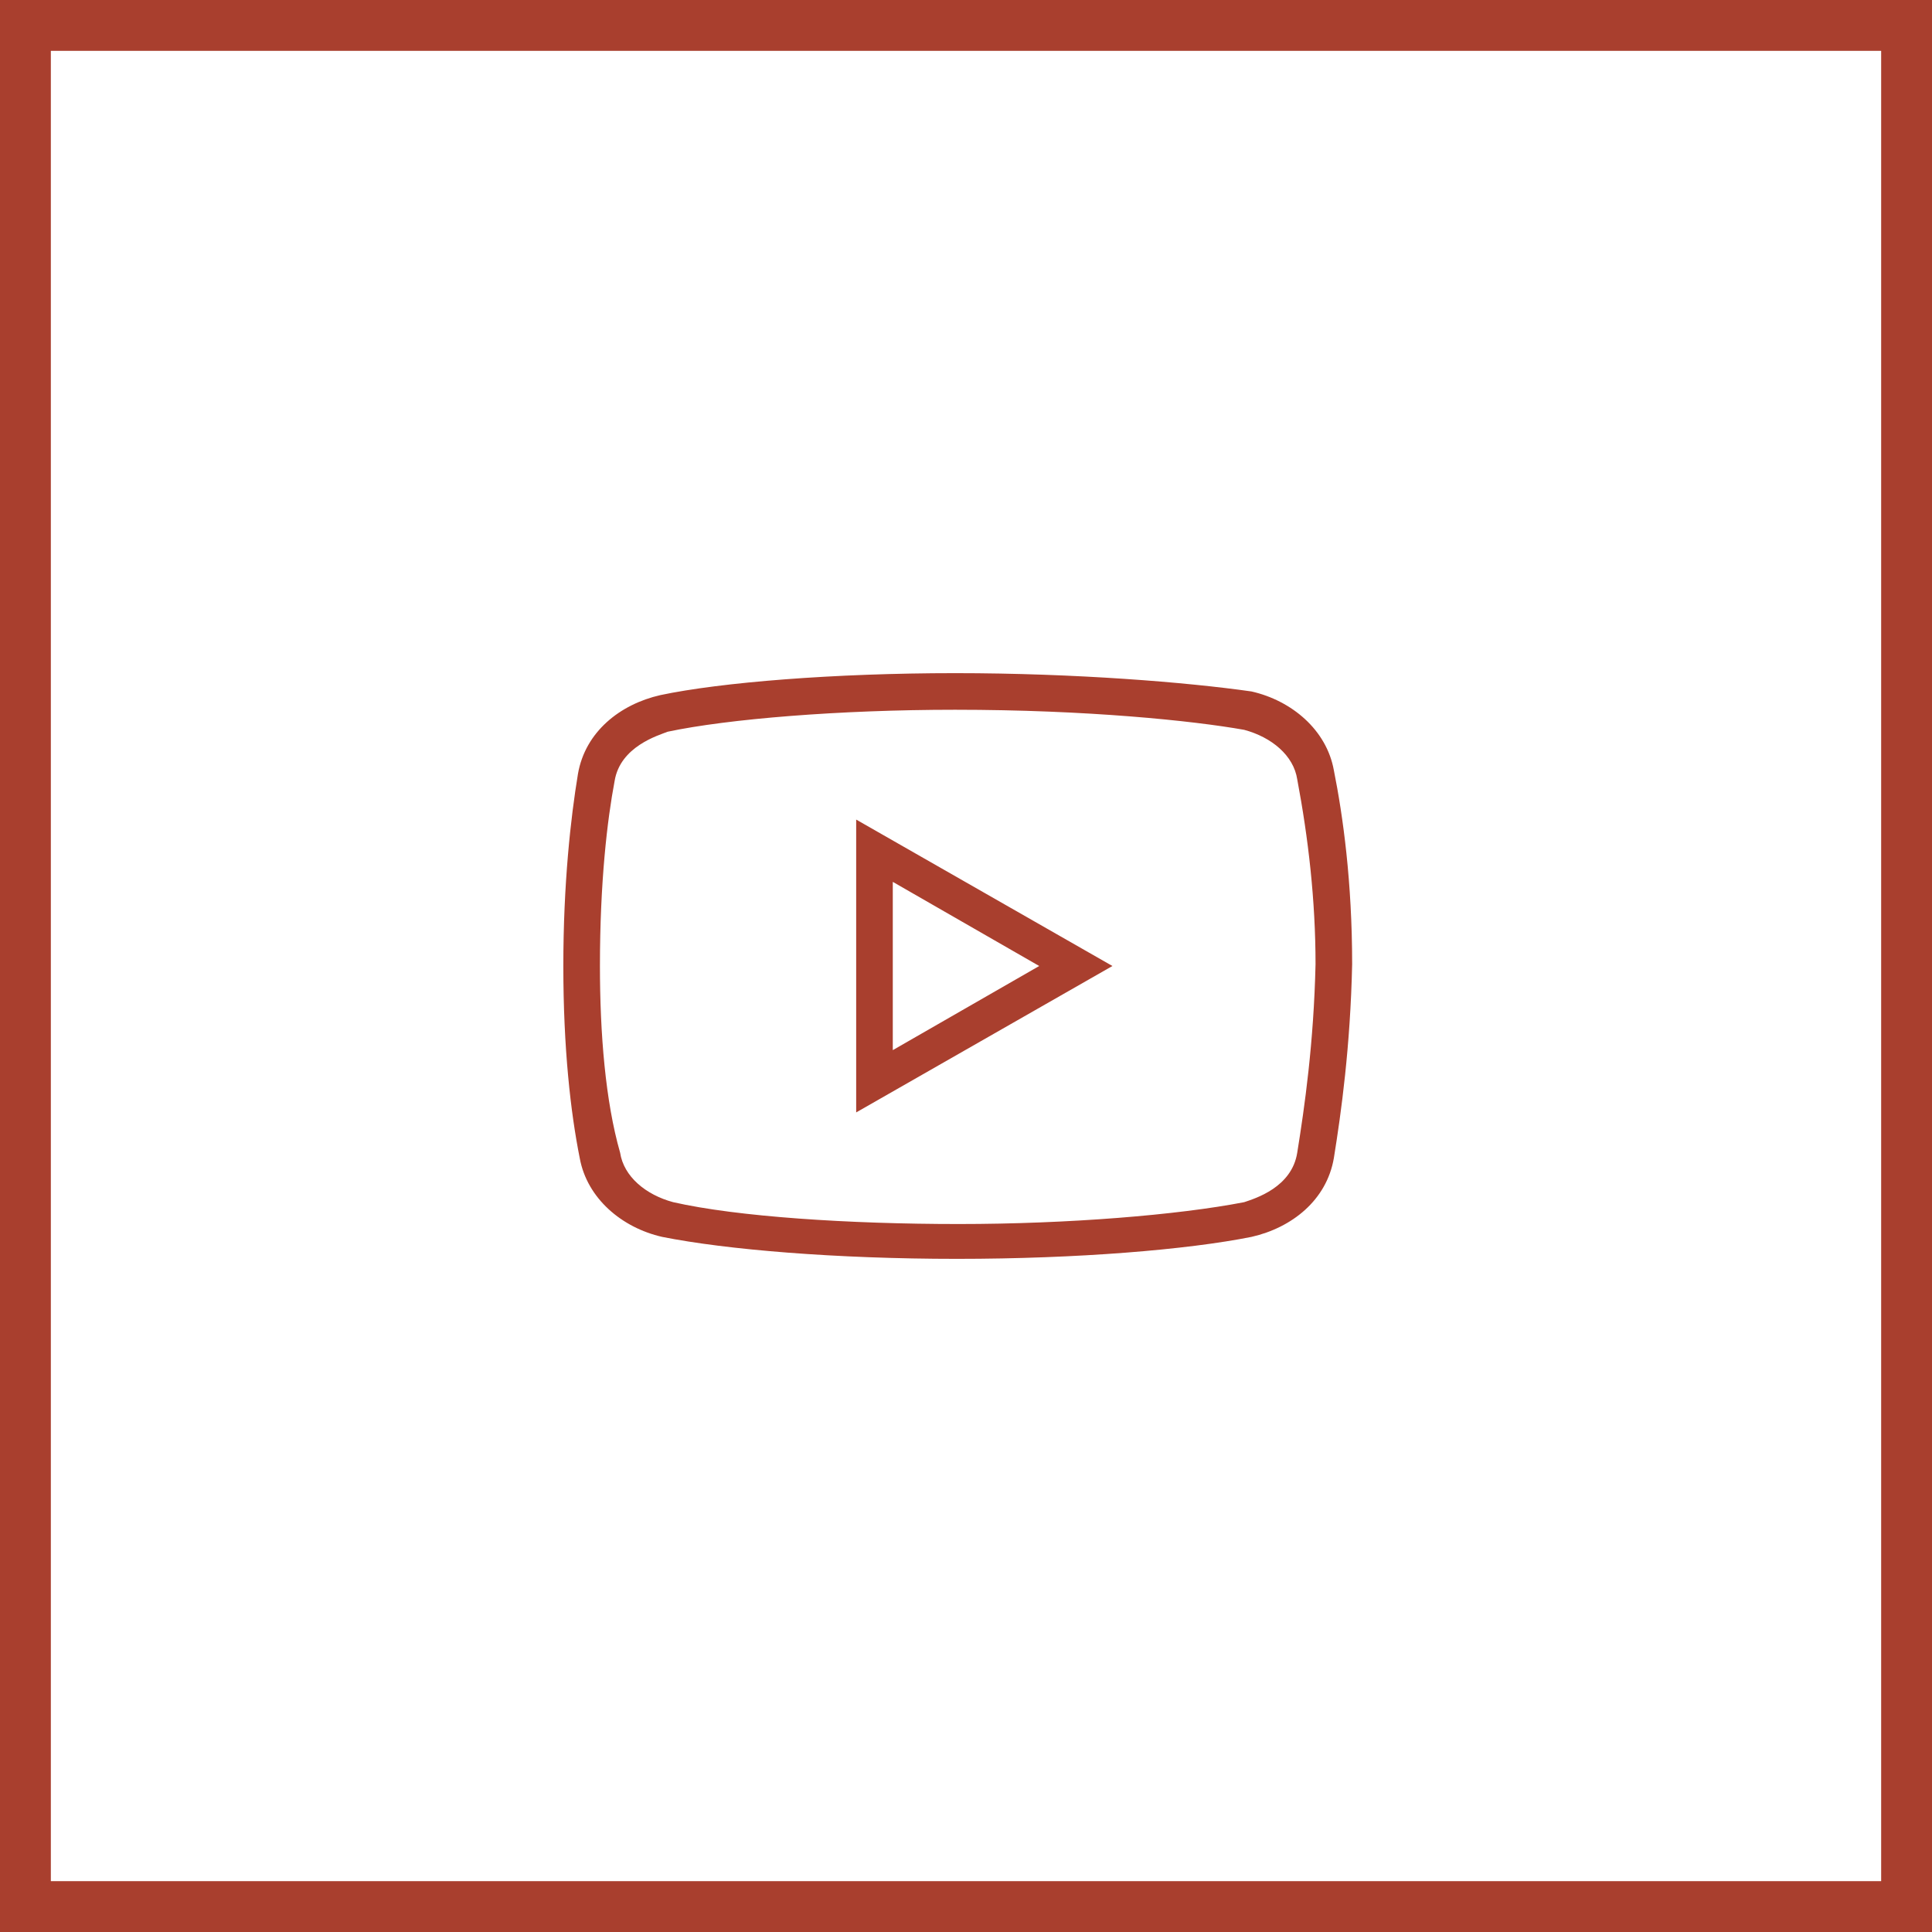
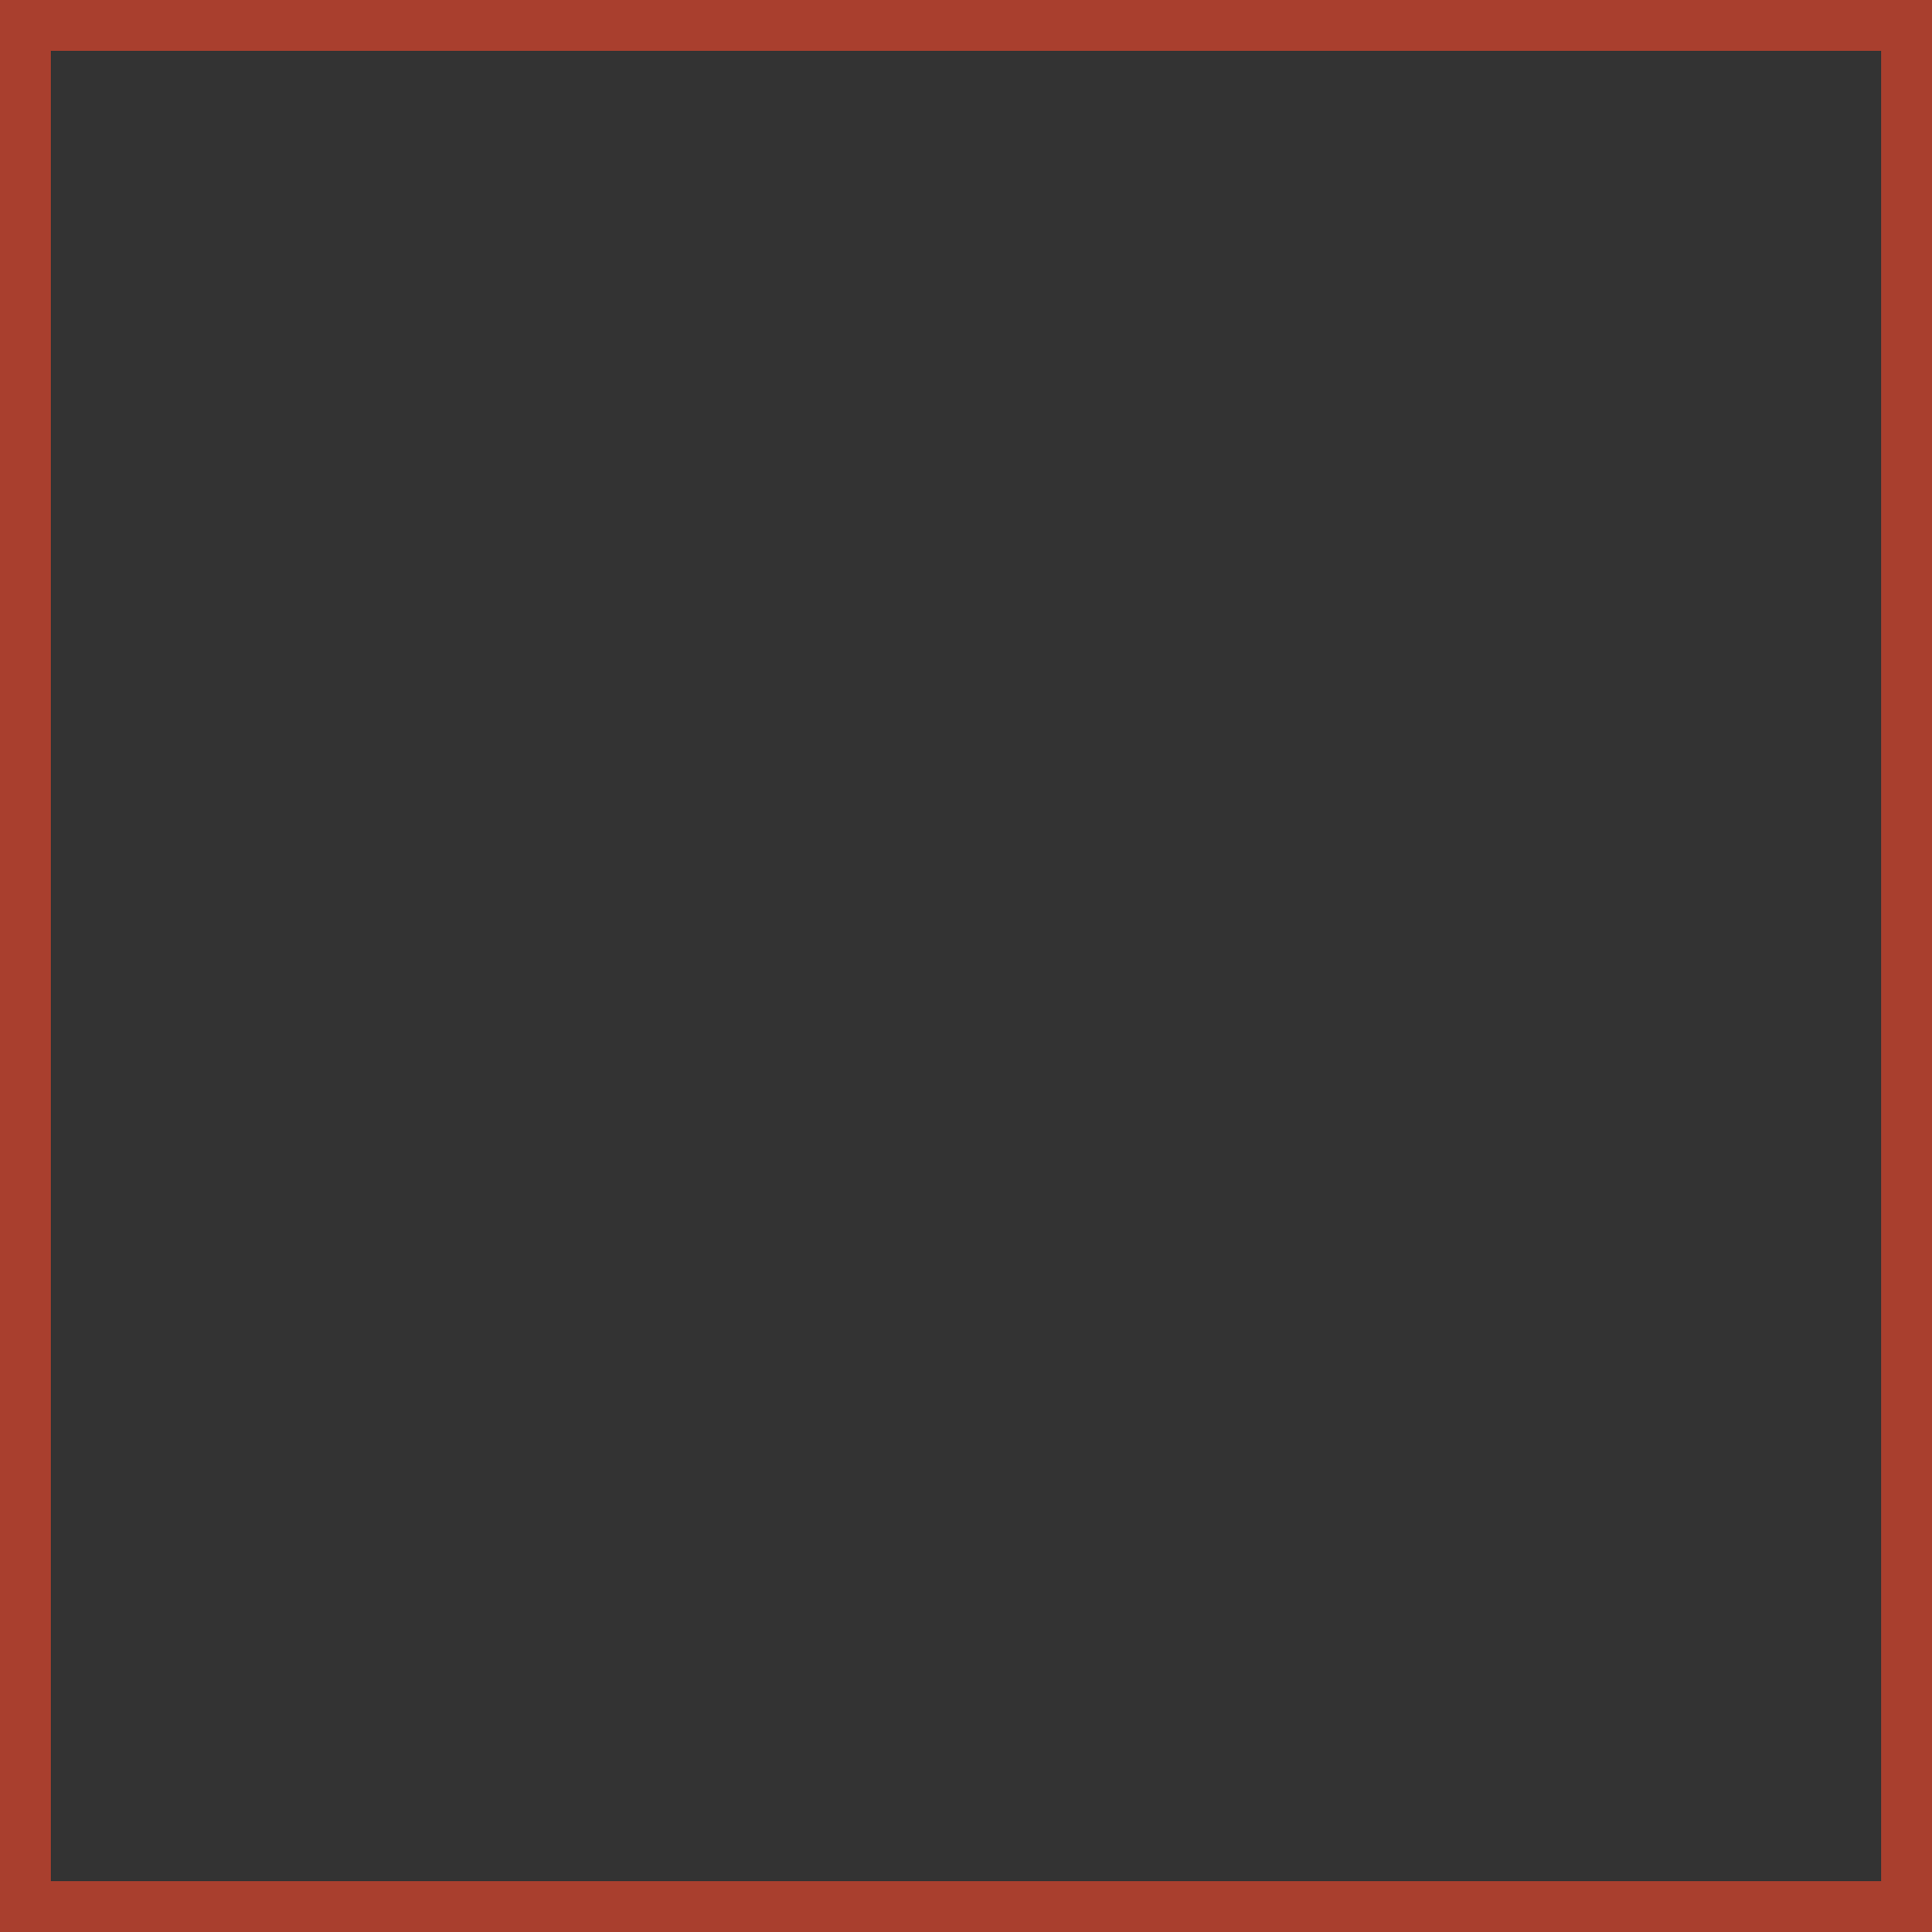
<svg xmlns="http://www.w3.org/2000/svg" width="38" height="38" viewBox="0 0 38 38" fill="none">
  <rect x="0" y="0" width="38" height="38" fill="#333333" stroke="none" />
-   <rect x="0.5" y="0.5" width="37" height="37" fill="white" />
  <rect x="0.5" y="0.5" width="37" height="37" stroke="#A93F2E" />
-   <path d="M18.785 13.24C16.408 13.24 14.177 13.42 12.988 13.672C12.197 13.852 11.512 14.392 11.368 15.22C11.225 16.084 11.08 17.38 11.08 19C11.08 20.62 11.223 21.88 11.403 22.78C11.548 23.572 12.232 24.148 13.024 24.328C14.285 24.58 16.444 24.76 18.82 24.76C21.197 24.76 23.355 24.58 24.615 24.328C25.408 24.148 26.092 23.608 26.235 22.78C26.38 21.88 26.56 20.585 26.595 18.965C26.595 17.345 26.415 16.049 26.235 15.149C26.092 14.357 25.408 13.78 24.615 13.6C23.355 13.42 21.16 13.24 18.785 13.24ZM18.785 13.96C21.377 13.96 23.463 14.175 24.472 14.355C25.012 14.5 25.444 14.86 25.515 15.329C25.732 16.48 25.875 17.705 25.875 18.965C25.84 20.512 25.66 21.772 25.515 22.672C25.408 23.355 24.688 23.572 24.472 23.645C23.175 23.897 21.015 24.075 18.855 24.075C16.695 24.075 14.5 23.932 13.24 23.645C12.7 23.5 12.268 23.14 12.197 22.672C11.908 21.664 11.8 20.332 11.8 19C11.8 17.344 11.945 16.12 12.088 15.365C12.197 14.68 12.952 14.464 13.132 14.392C14.32 14.14 16.517 13.96 18.785 13.96ZM16.84 16.12V21.88L21.88 19L16.84 16.12ZM17.56 17.345L20.44 19L17.56 20.655V17.345Z" fill="#A93F2E" />
</svg>